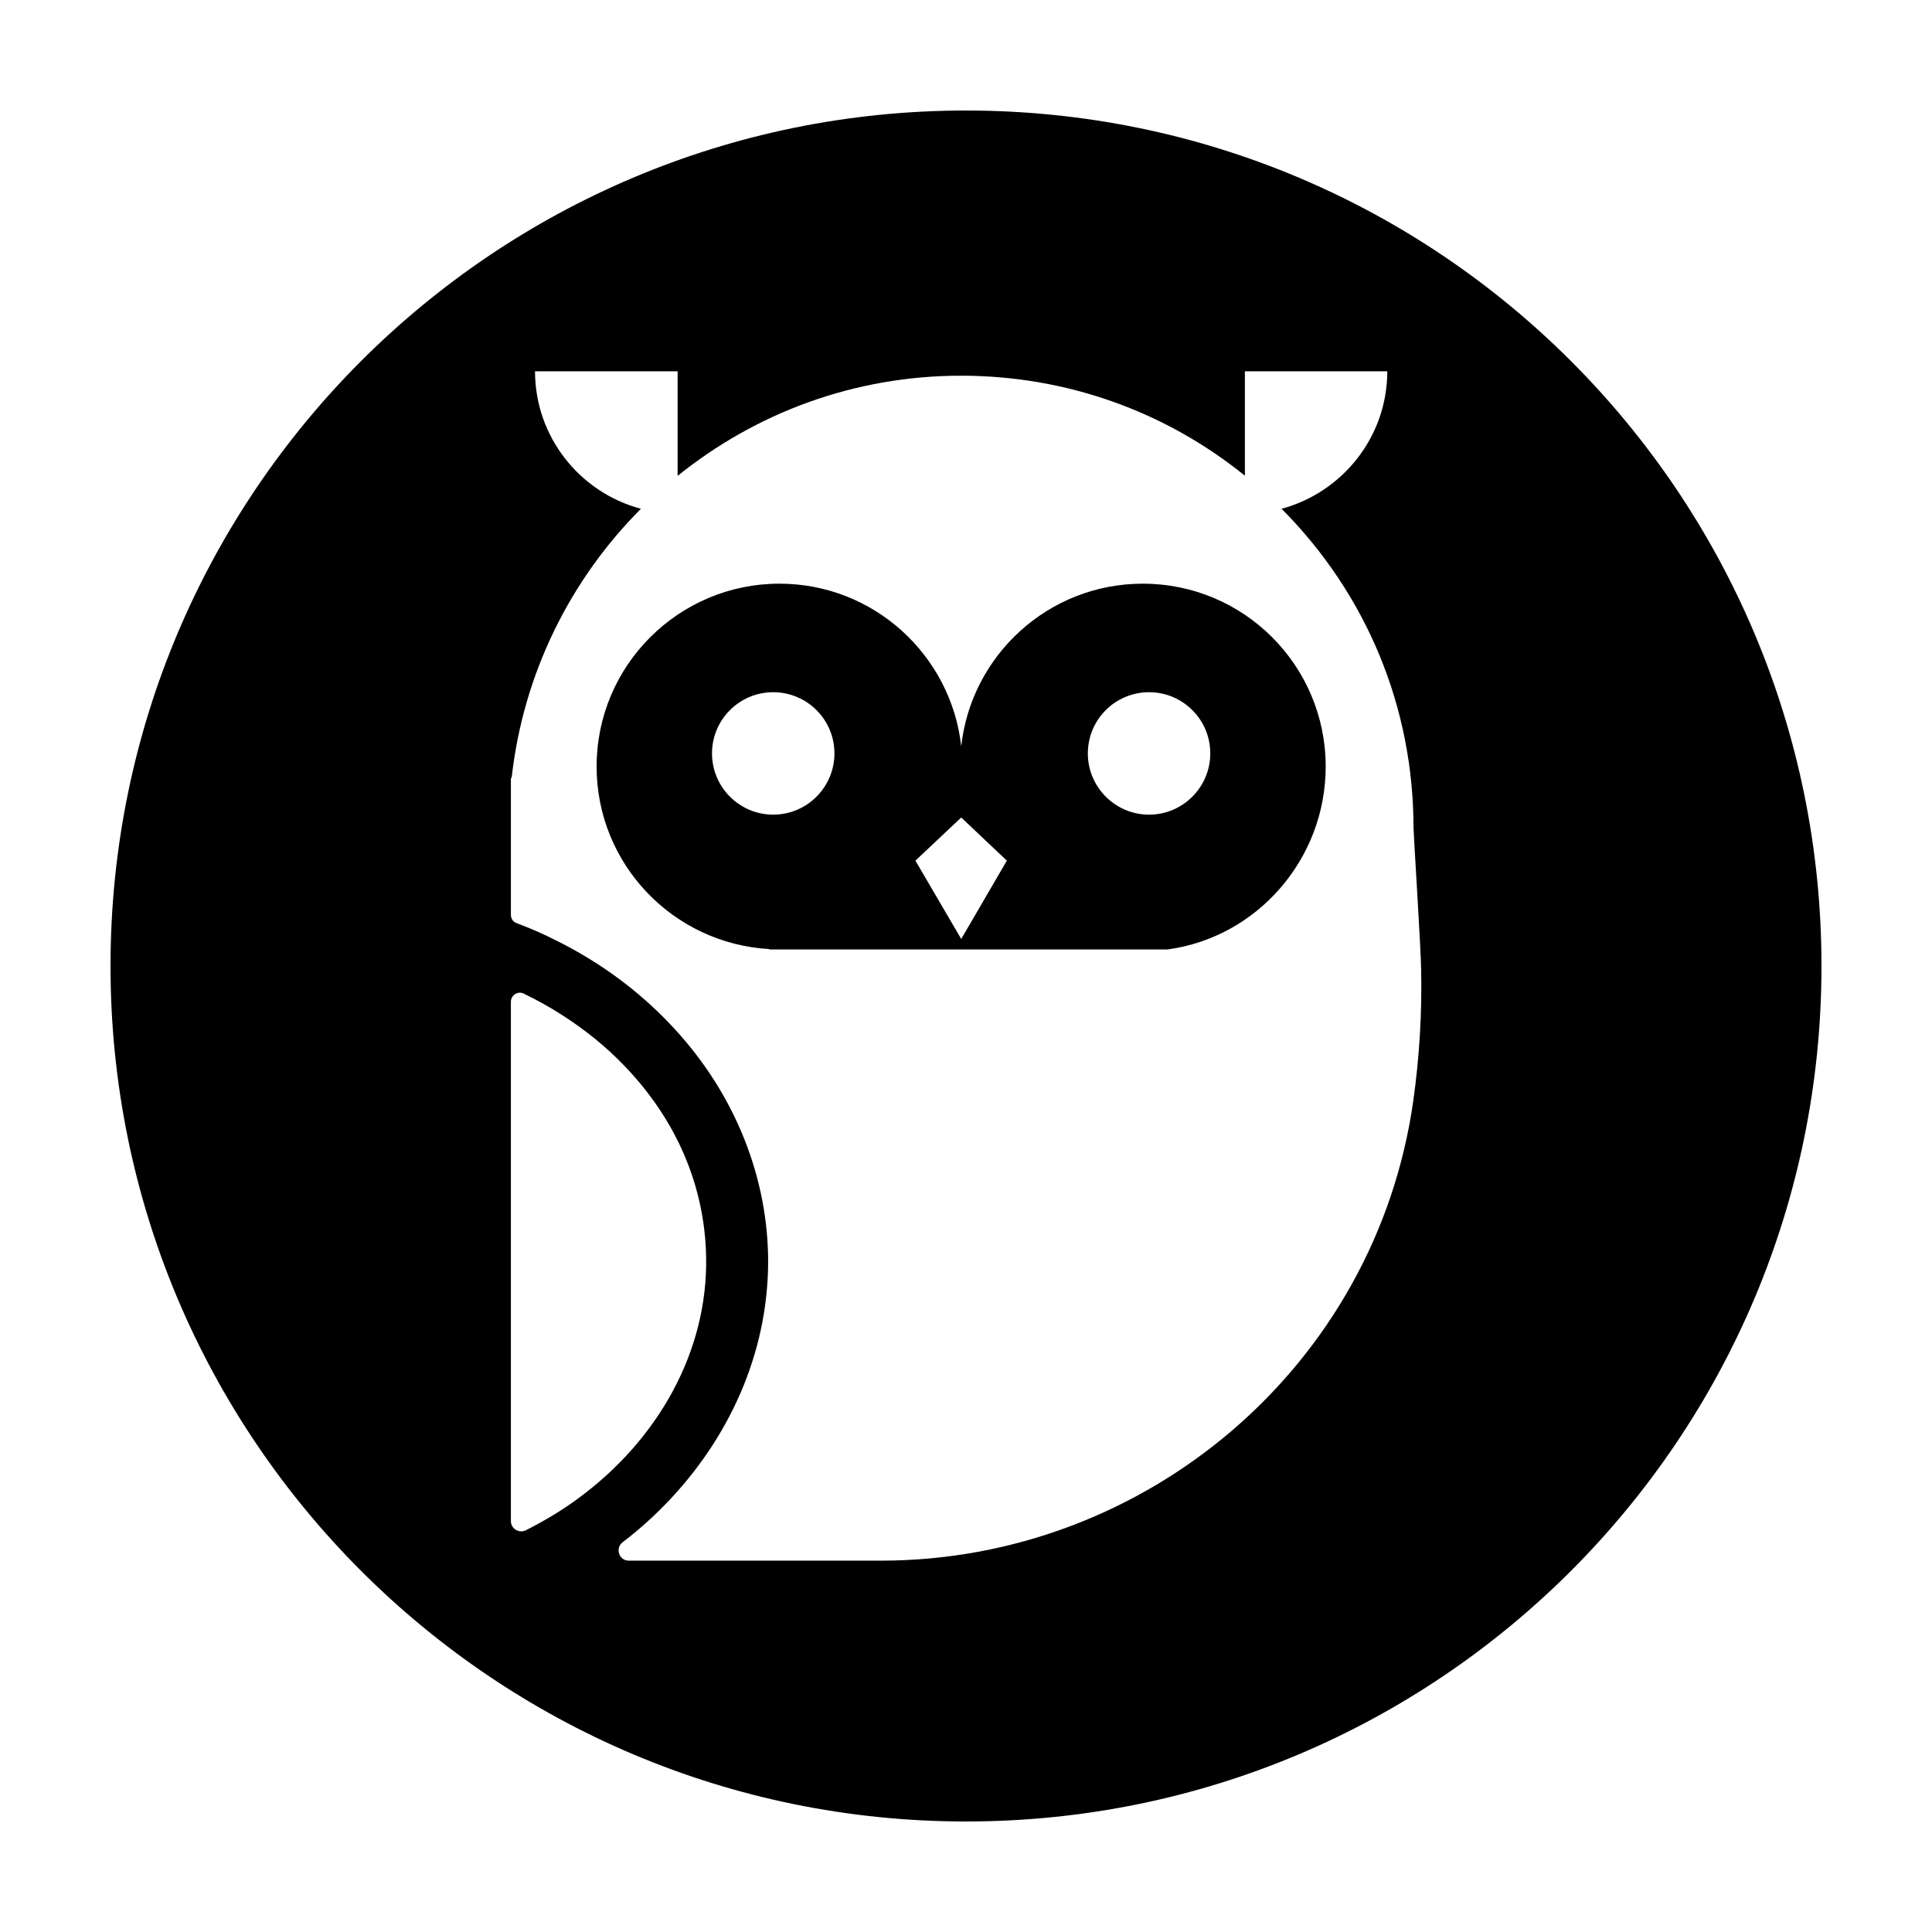
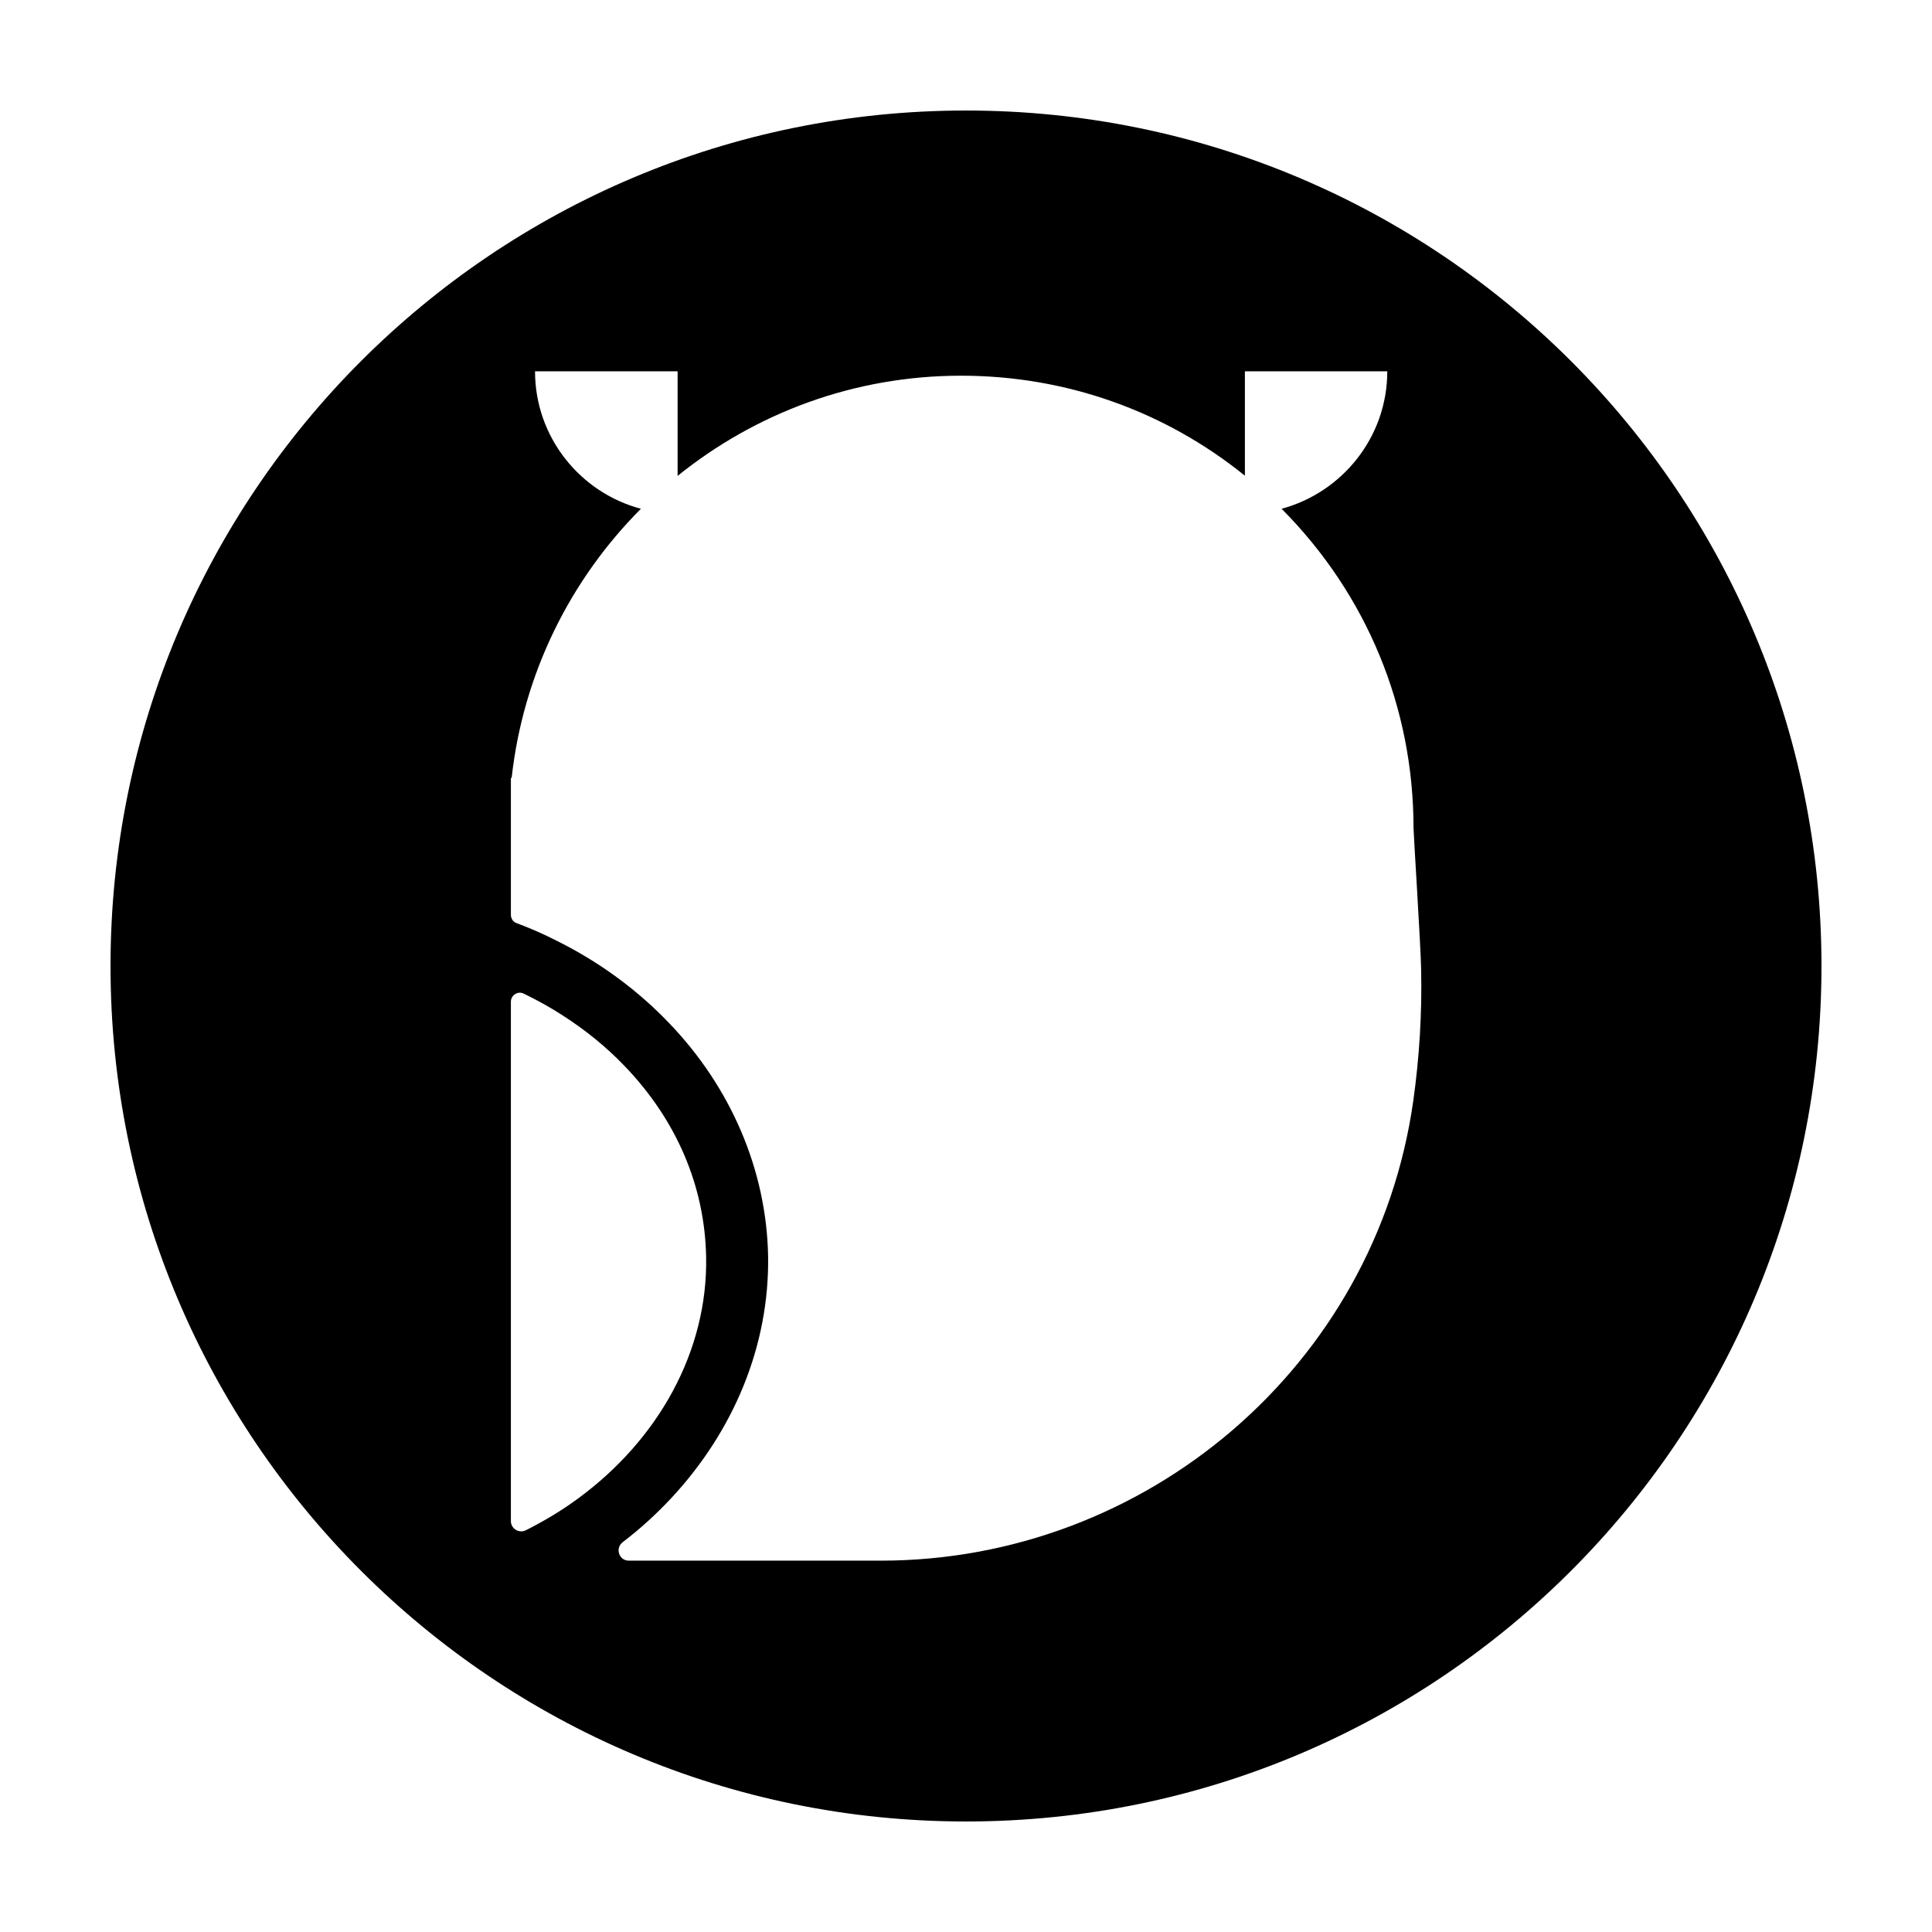
<svg xmlns="http://www.w3.org/2000/svg" fill="#000000" width="800px" height="800px" version="1.1" viewBox="144 144 512 512">
  <g>
-     <path d="m446.85 298.68c-24.938 0-45.445 18.895-48.113 43.074-2.719-24.184-23.227-43.074-48.164-43.074-26.754 0-48.465 21.715-48.465 48.465 0 25.844 20.254 46.906 45.746 48.367v0.102h105.55c23.68-3.176 41.918-23.879 41.918-48.465 0-26.754-21.664-48.469-48.469-48.469zm-97.938 61.211c-8.969 0-16.223-7.305-16.223-16.223 0-8.969 7.254-16.223 16.223-16.223s16.223 7.254 16.223 16.223c0 8.918-7.258 16.223-16.223 16.223zm49.824 32.949-12.141-20.758 12.141-11.438 12.09 11.438zm49.777-32.949c-8.969 0-16.223-7.305-16.223-16.223 0-8.969 7.254-16.223 16.223-16.223s16.223 7.254 16.223 16.223c0 8.918-7.254 16.223-16.223 16.223z" />
    <path d="m400 173.29c-125.2 0-226.71 101.46-226.71 226.71 0 125.2 101.52 226.71 226.71 226.71 125.25 0 226.71-101.52 226.71-226.71-0.004-125.25-101.47-226.71-226.71-226.71zm-116.63 376.24c-1.812 0.906-3.981-0.402-3.981-2.418v-137.64c0-1.715 1.812-2.922 3.375-2.168 3.629 1.762 7.106 3.68 10.43 5.844 5.945 3.828 11.387 8.211 16.223 13.25 13.855 14.359 21.363 31.891 21.715 50.734 0.453 24.836-12.543 48.316-34.008 64.035-4.234 3.125-8.867 5.894-13.754 8.363zm235.18-113.91c-9.926 70.535-70.988 121.97-141.12 121.97h-66.805c-2.57 0-3.68-3.273-1.613-4.887 4.637-3.527 8.867-7.406 12.746-11.539 16.625-17.785 26.199-40.508 25.797-64.387-0.453-22.672-9.824-44.637-26.348-61.766-8.012-8.363-17.434-15.367-28.012-20.859-2.672-1.359-5.492-2.769-8.312-3.93-1.309-0.555-2.621-1.059-3.93-1.562-0.957-0.301-1.562-1.211-1.562-2.215v-36.273l0.203-0.051c3.074-27.711 15.617-52.598 34.258-71.289-16.121-4.281-28.062-18.992-28.062-36.426h37.785v27.711c20.555-16.574 46.652-26.551 75.117-26.551 27.711 0 53.957 9.32 75.219 26.5v-27.66h37.734c0 17.434-11.941 32.094-28.012 36.426 22.52 22.621 34.965 52.598 34.965 84.59 0 1.512 1.914 31.234 2.016 37.434 0.254 11.637-0.453 23.277-2.066 34.762z" />
  </g>
</svg>